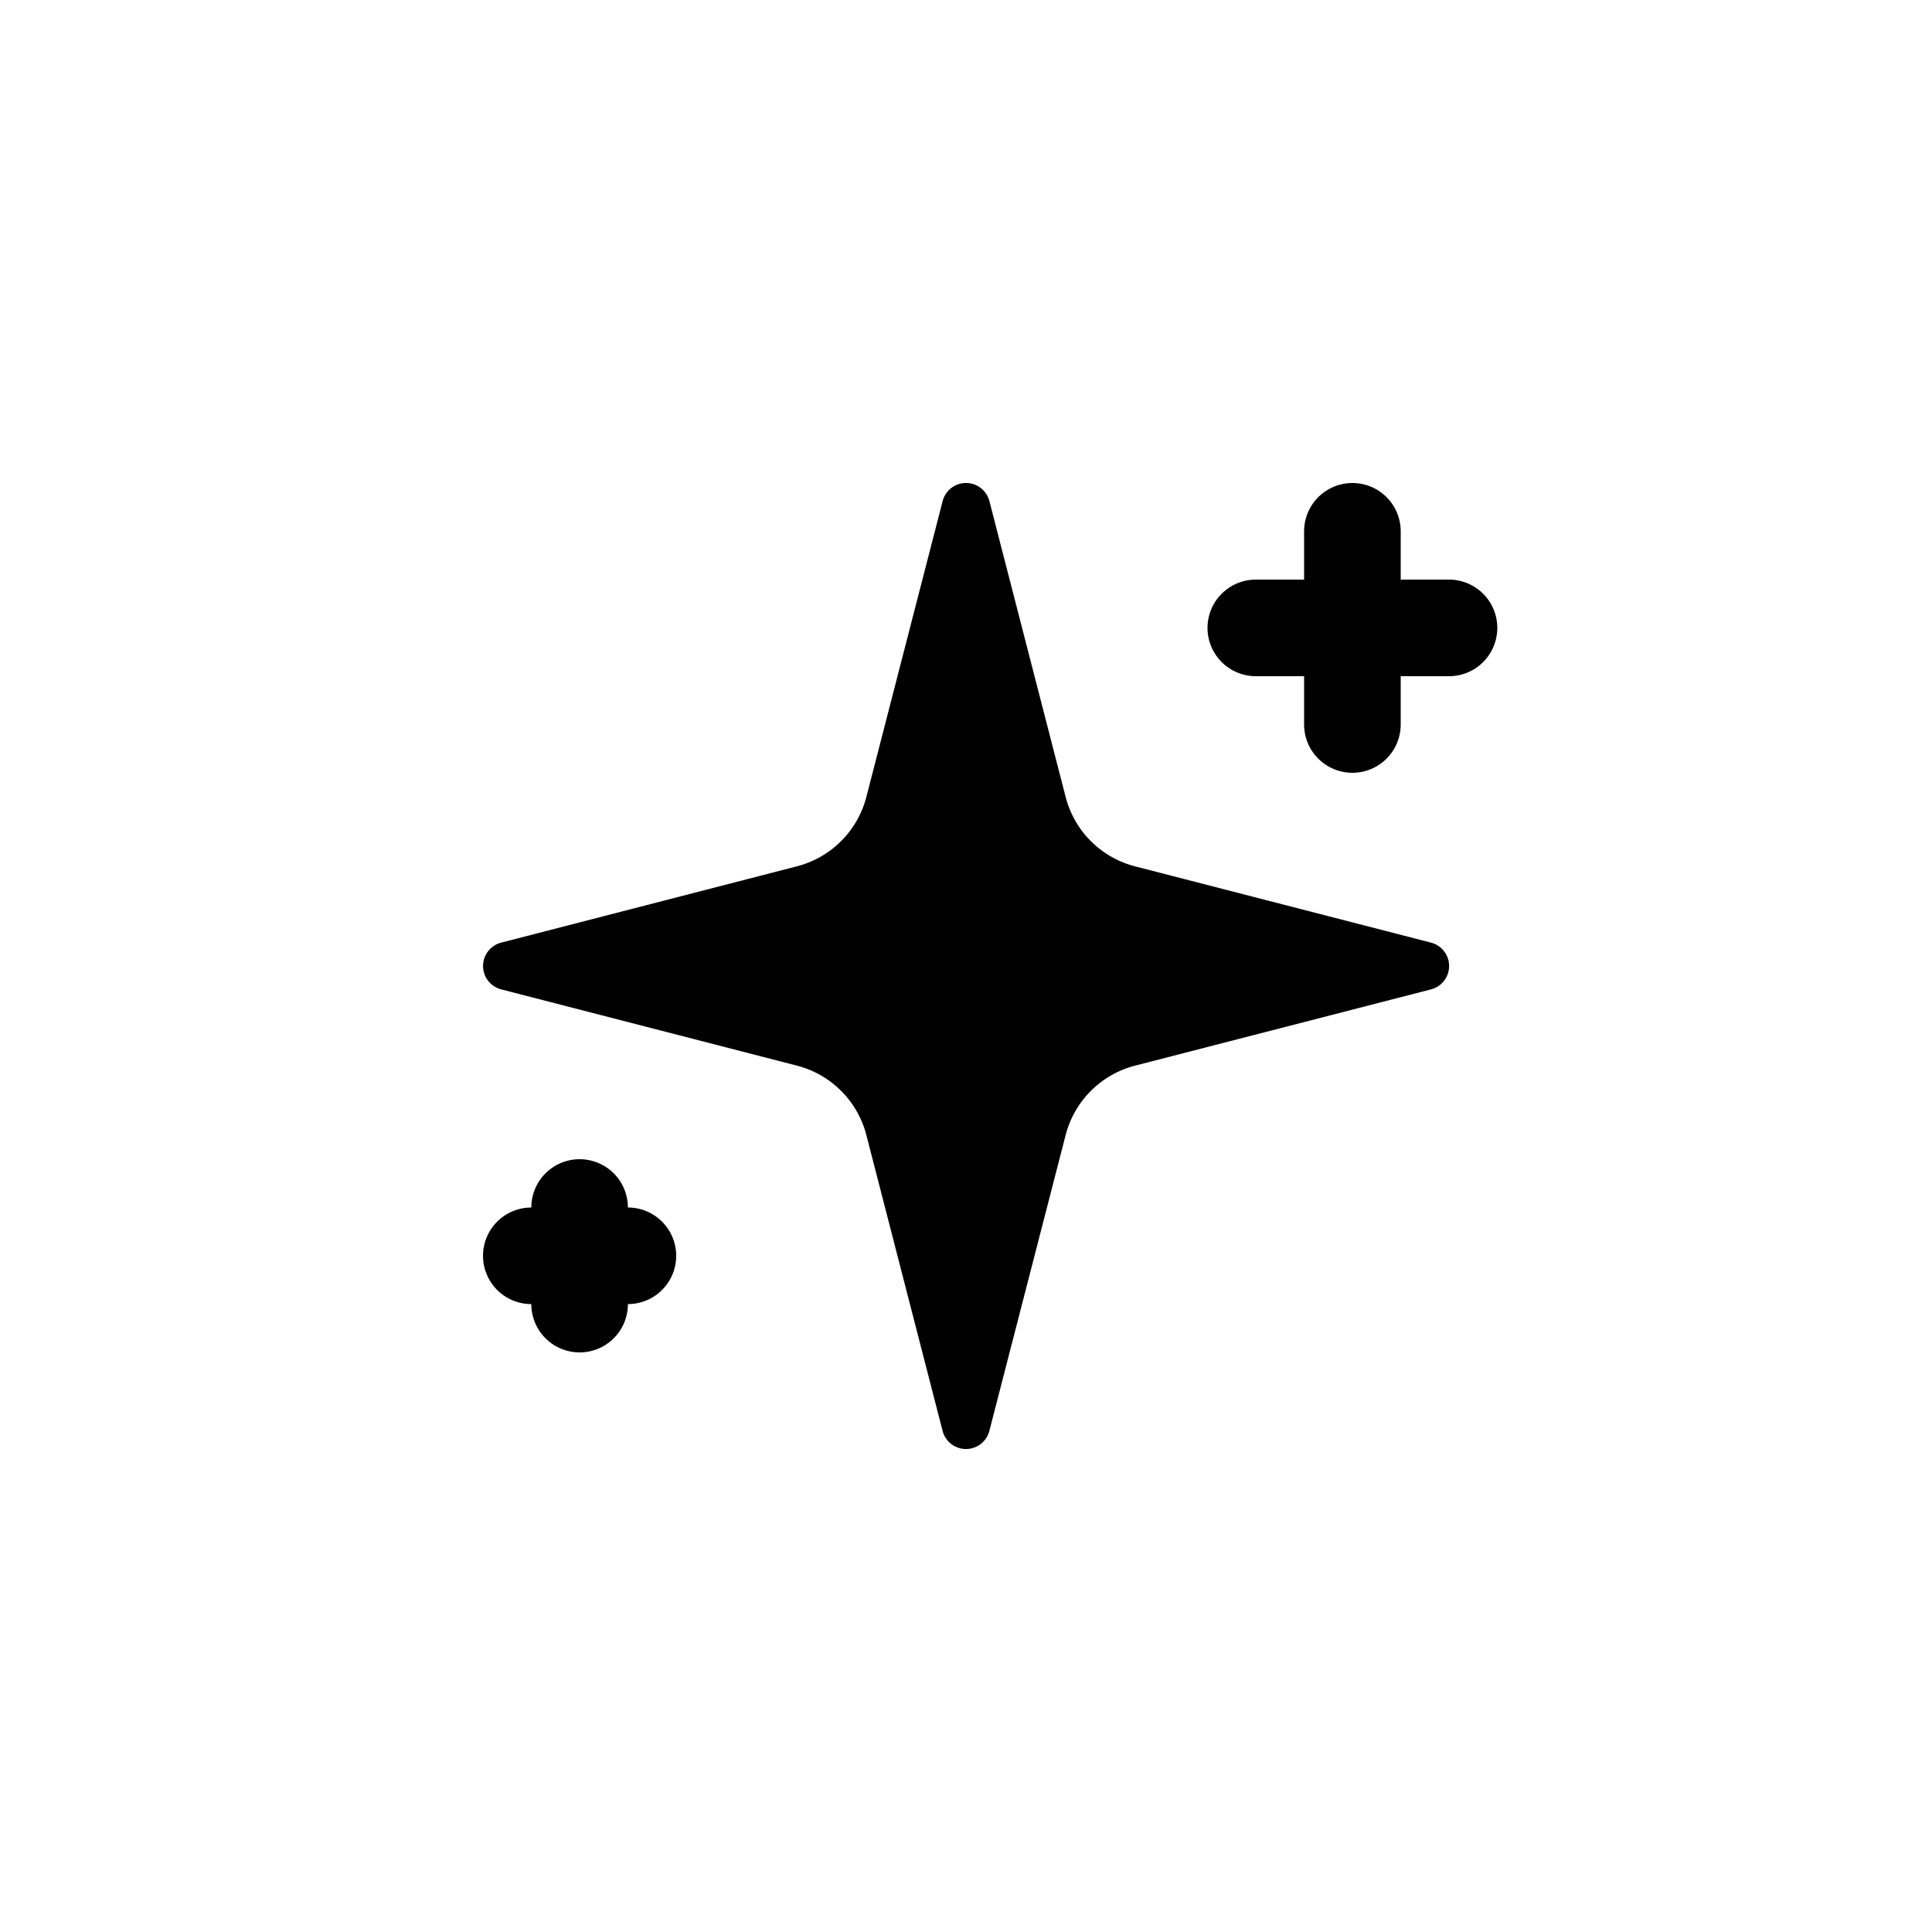
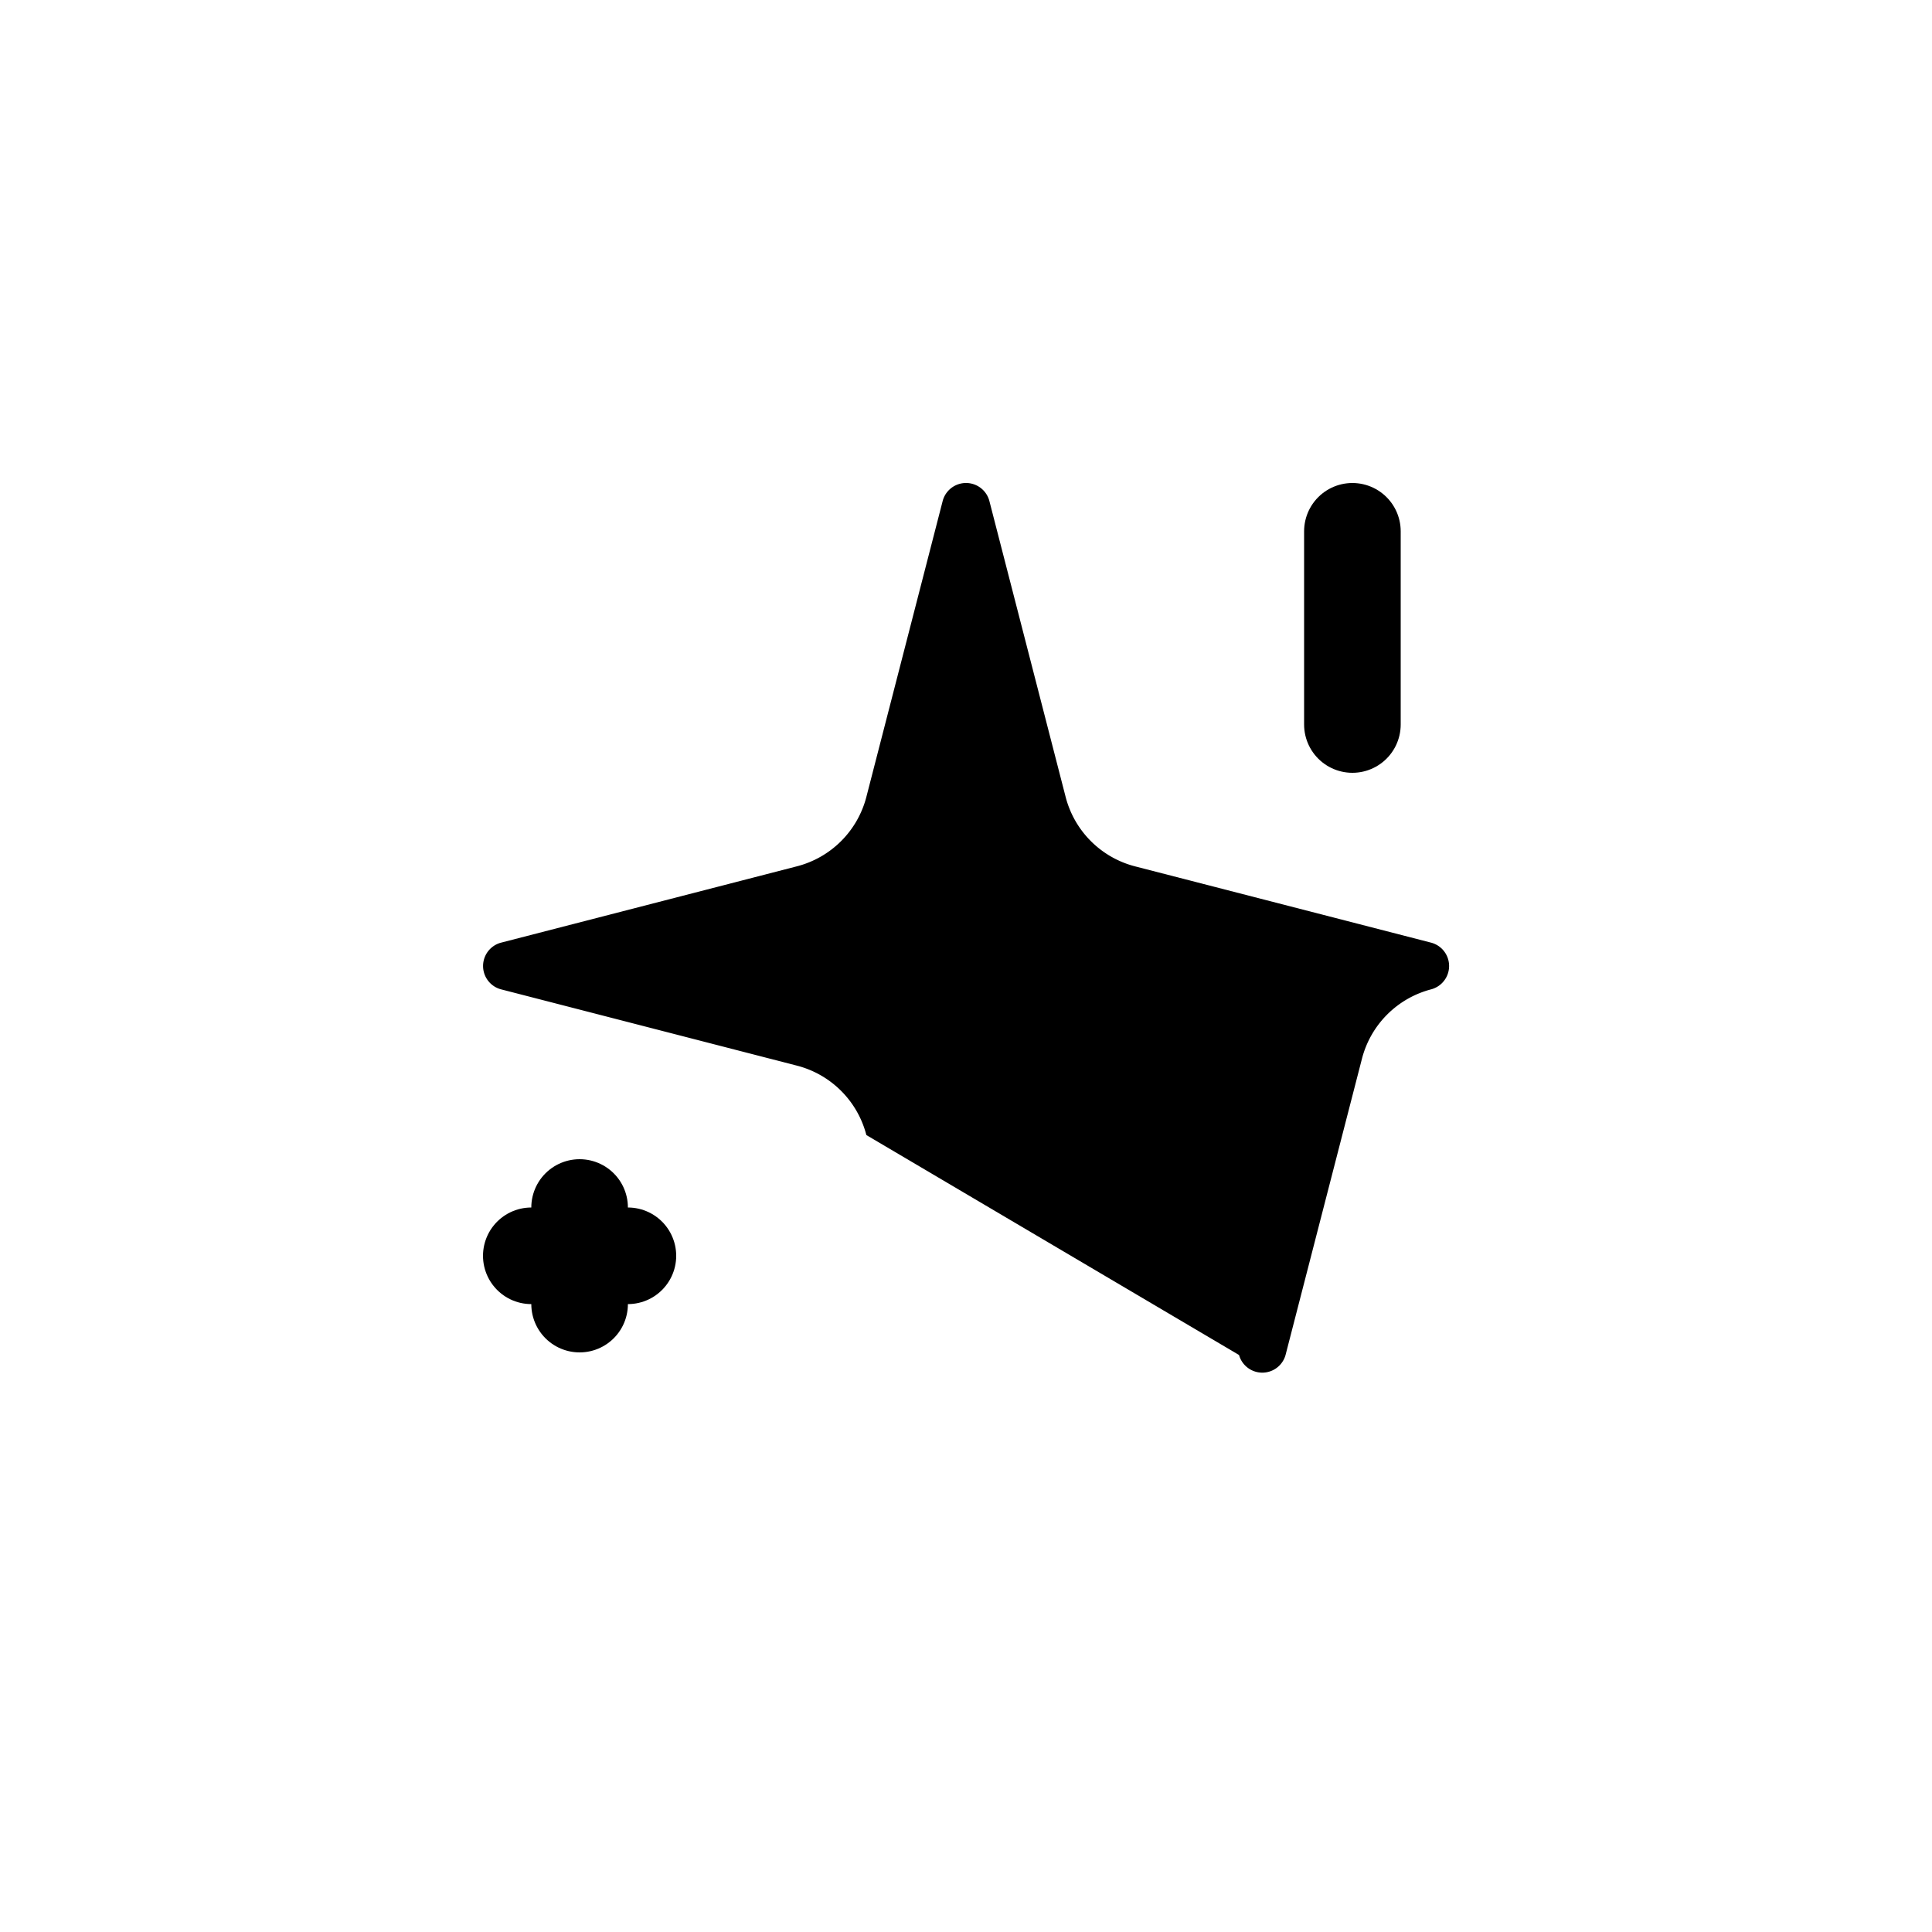
<svg xmlns="http://www.w3.org/2000/svg" width="32" height="32" viewBox="0 0 32 32">
  <g transform="translate(16, 16)">
    <g transform="scale(0.8) translate(-12, -12)">
-       <path d="M9.937 15.5A2 2 0 0 0 8.5 14.063l-6.135-1.582a.5.5 0 0 1 0-.962L8.5 9.936A2 2 0 0 0 9.937 8.5l1.582-6.135a.5.5 0 0 1 .963 0L14.063 8.5A2 2 0 0 0 15.5 9.937l6.135 1.581a.5.5 0 0 1 0 .964L15.5 14.063a2 2 0 0 0-1.437 1.437l-1.582 6.135a.5.5 0 0 1-.963 0z" fill="black" />
+       <path d="M9.937 15.5A2 2 0 0 0 8.5 14.063l-6.135-1.582a.5.5 0 0 1 0-.962L8.5 9.936A2 2 0 0 0 9.937 8.5l1.582-6.135a.5.5 0 0 1 .963 0L14.063 8.5A2 2 0 0 0 15.5 9.937l6.135 1.581a.5.5 0 0 1 0 .964a2 2 0 0 0-1.437 1.437l-1.582 6.135a.5.5 0 0 1-.963 0z" fill="black" />
      <path d="M20 3v4" fill="none" stroke="black" stroke-width="2" stroke-linecap="round" stroke-linejoin="round" />
-       <path d="M22 5h-4" fill="none" stroke="black" stroke-width="2" stroke-linecap="round" stroke-linejoin="round" />
      <path d="M4 17v2" fill="none" stroke="black" stroke-width="2" stroke-linecap="round" stroke-linejoin="round" />
      <path d="M5 18H3" fill="none" stroke="black" stroke-width="2" stroke-linecap="round" stroke-linejoin="round" />
    </g>
  </g>
</svg>